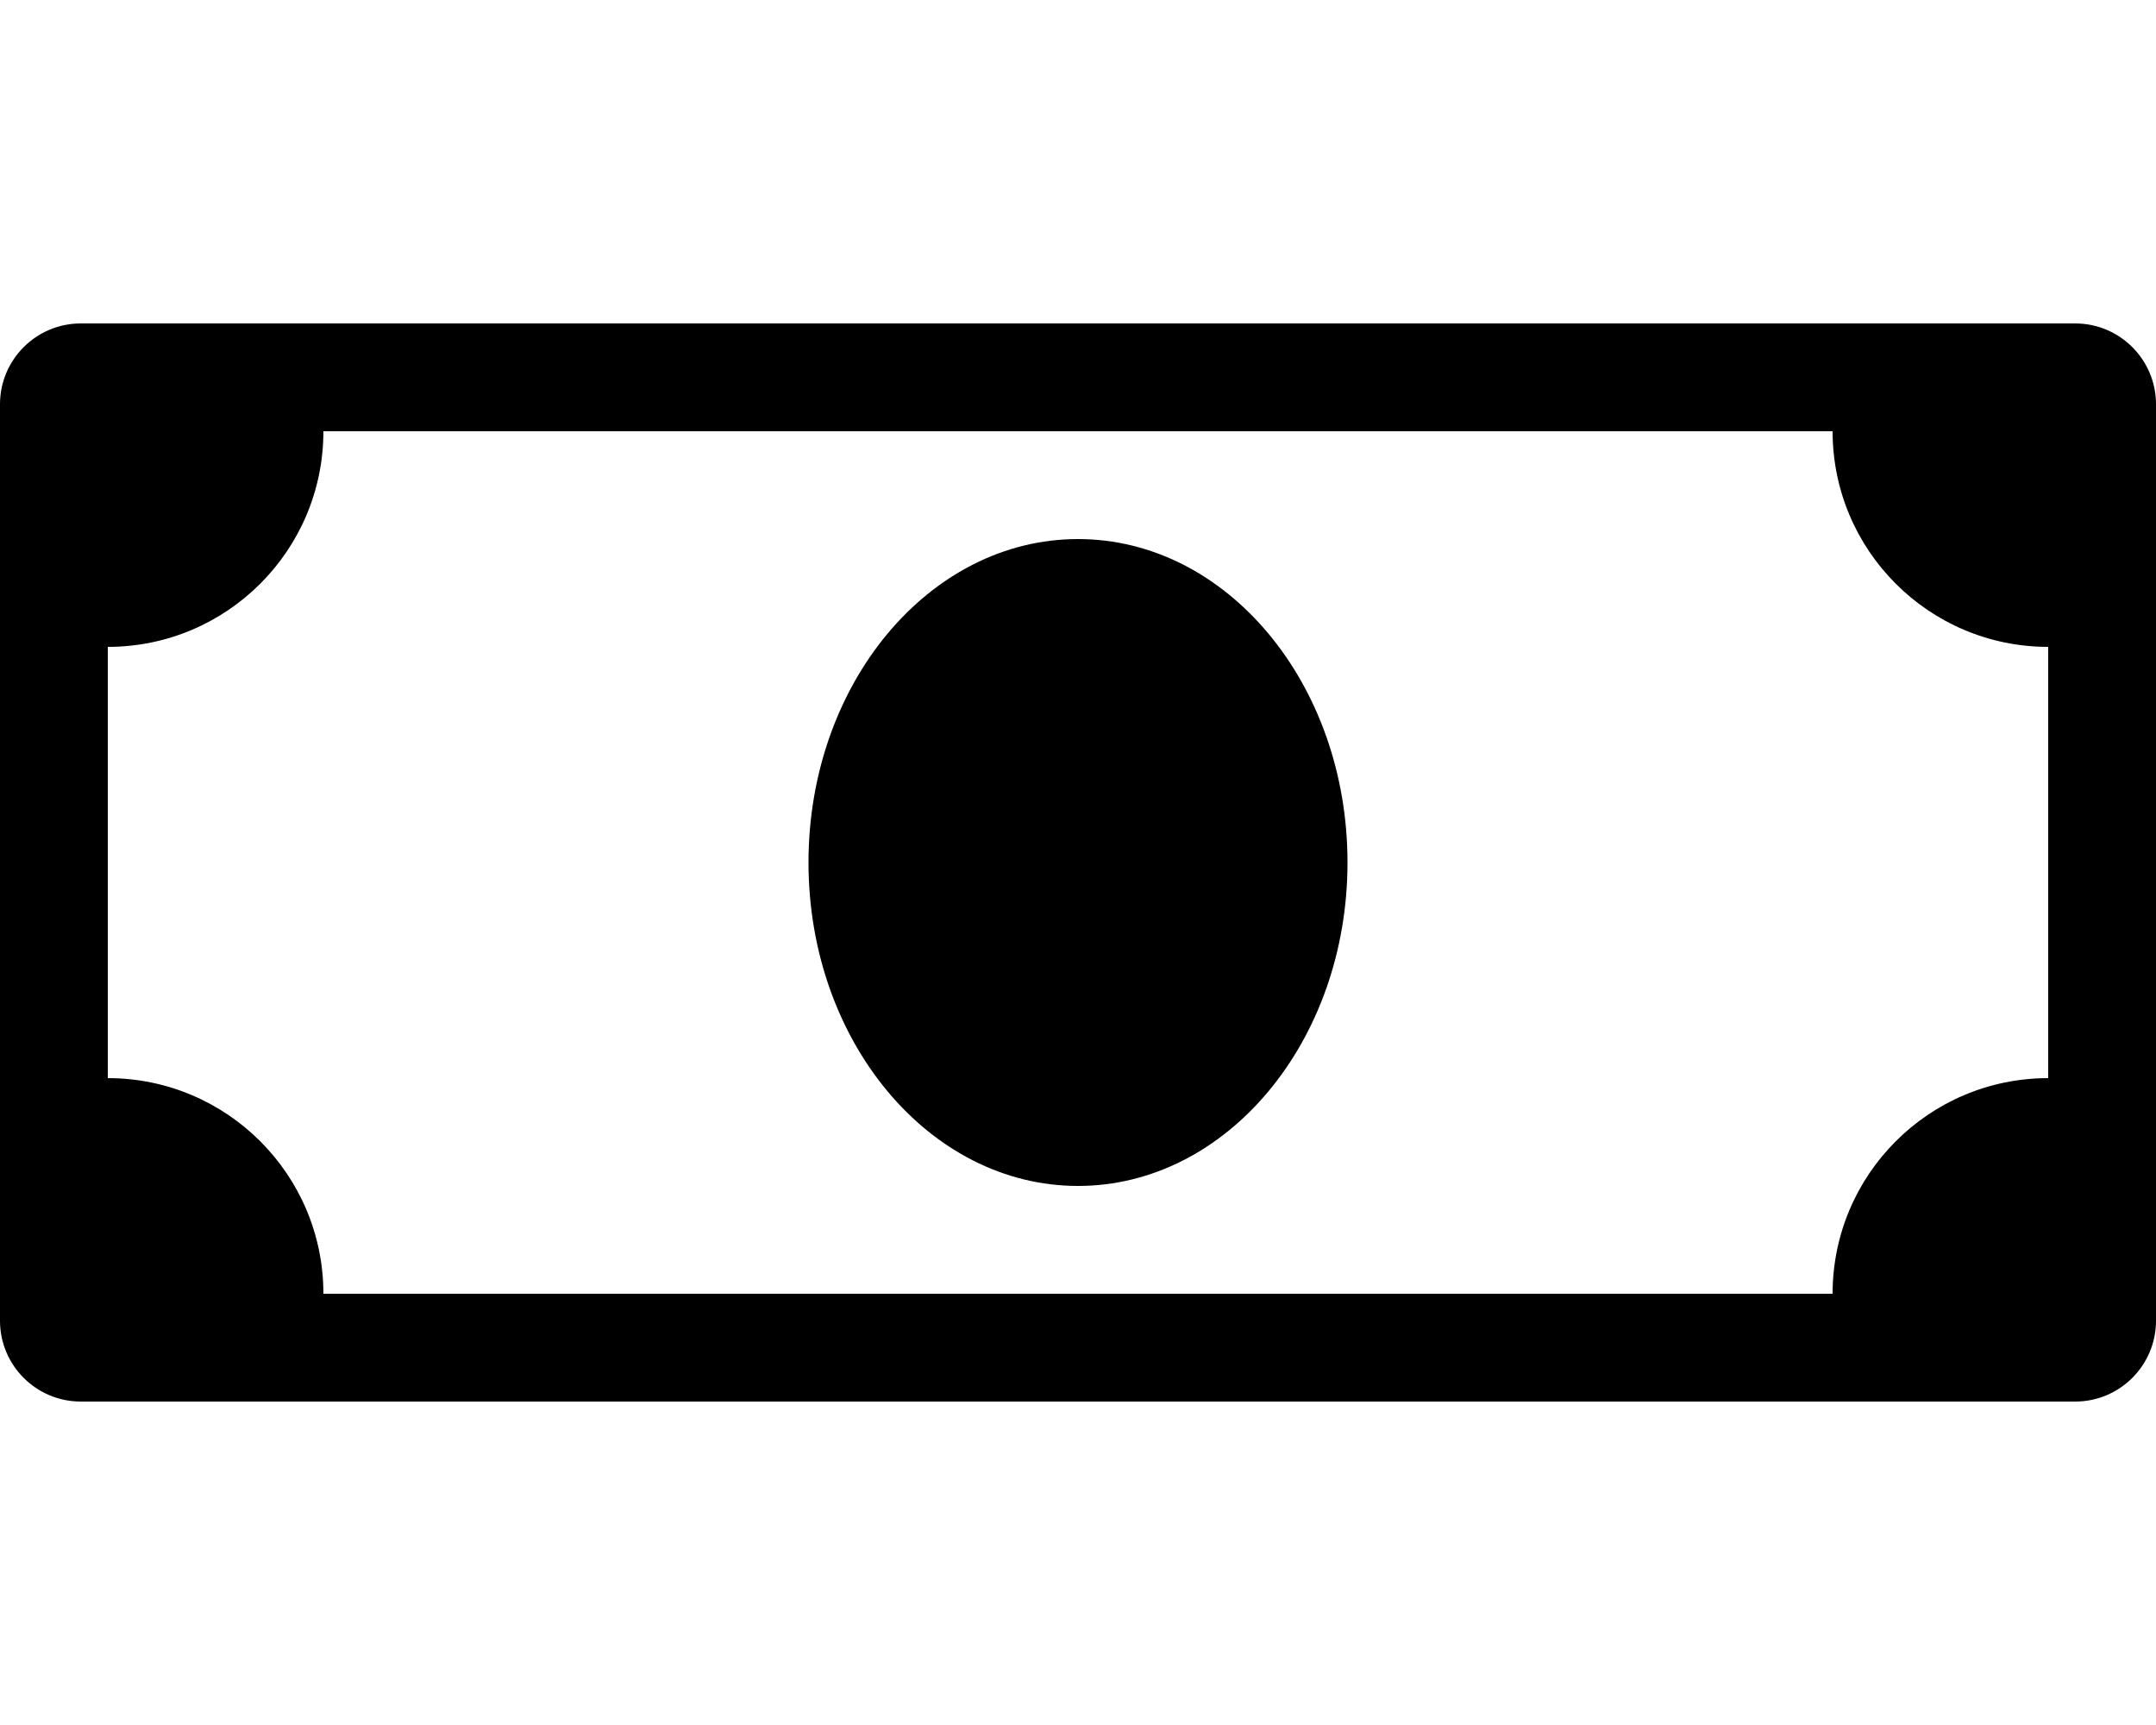
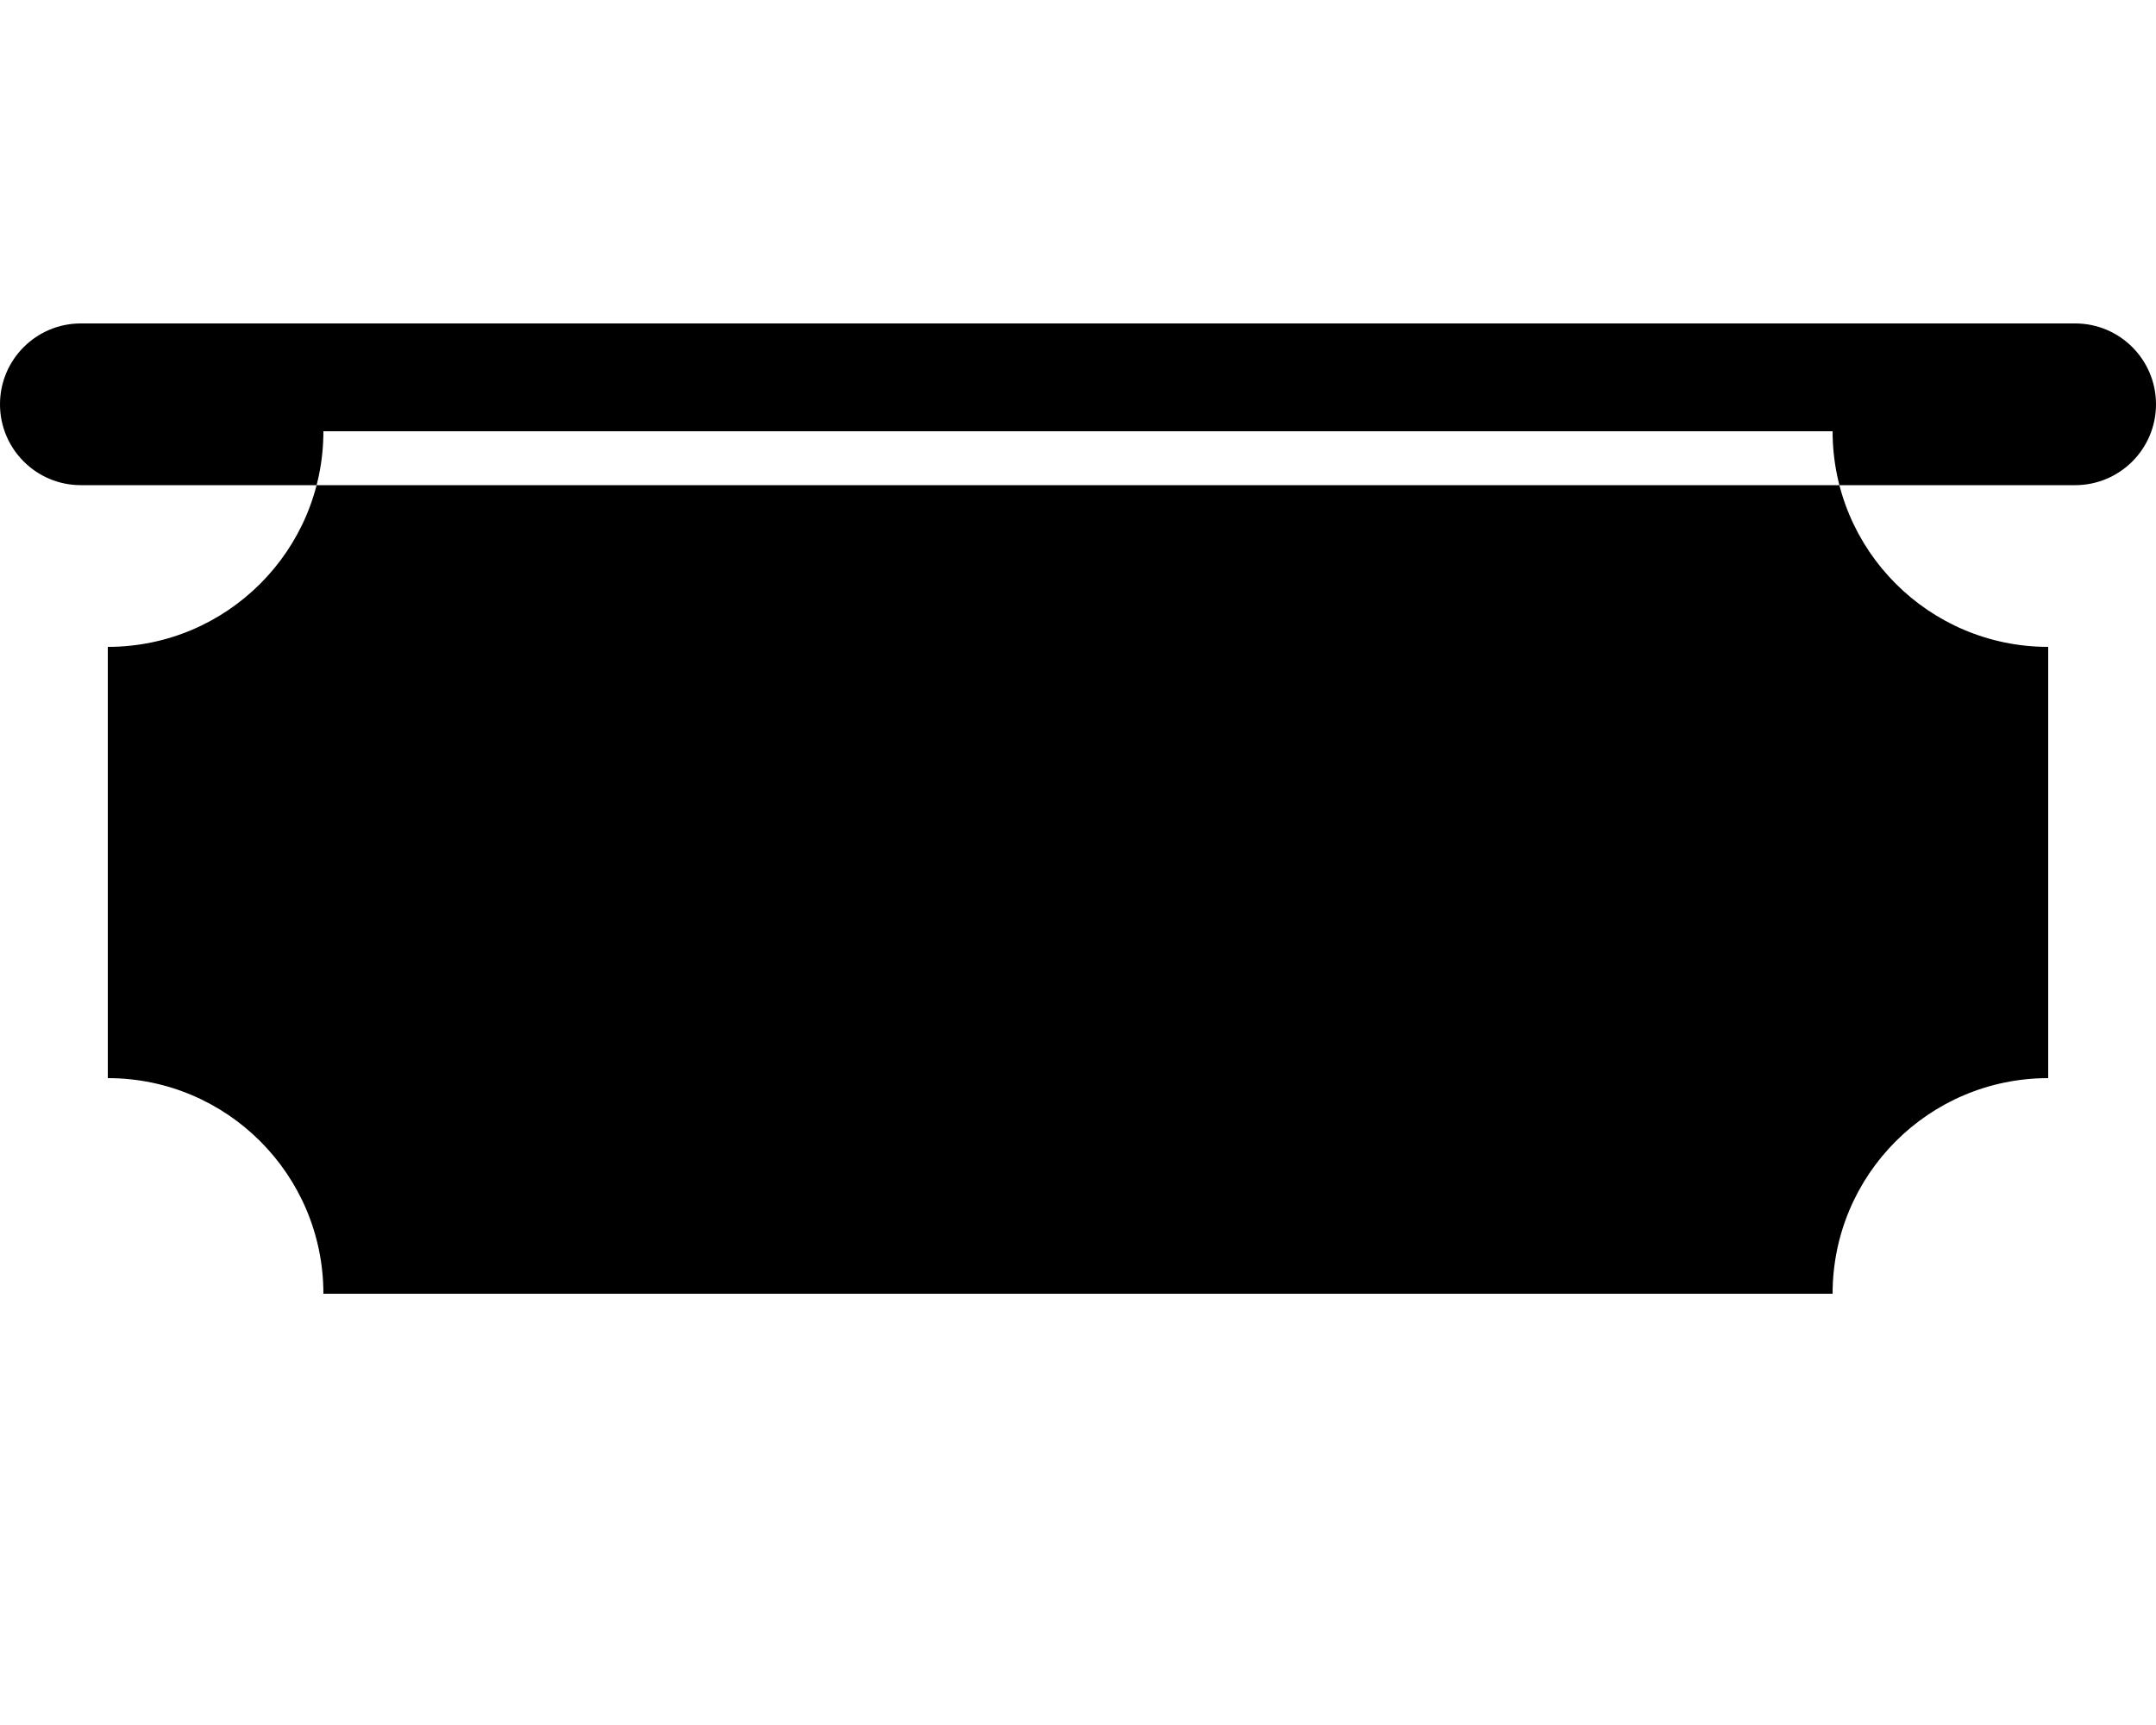
<svg xmlns="http://www.w3.org/2000/svg" viewBox="0 0 640 512">
-   <path d="M616 96H24c-13.255 0-24 10.745-24 24v272c0 13.255 10.745 24 24 24h592c13.255 0 24-10.745 24-24V120c0-13.255-10.745-24-24-24zm-8 224c-35.346 0-64 28.654-64 64H96c0-35.346-28.654-64-64-64V192c35.346 0 64-28.654 64-64h448c0 35.346 28.654 64 64 64v128zm-208-64c0 53.031-35.833 96-80 96-44.186 0-80-42.989-80-96 0-53.021 35.816-96 80-96s80 42.979 80 96z" />
+   <path d="M616 96H24c-13.255 0-24 10.745-24 24c0 13.255 10.745 24 24 24h592c13.255 0 24-10.745 24-24V120c0-13.255-10.745-24-24-24zm-8 224c-35.346 0-64 28.654-64 64H96c0-35.346-28.654-64-64-64V192c35.346 0 64-28.654 64-64h448c0 35.346 28.654 64 64 64v128zm-208-64c0 53.031-35.833 96-80 96-44.186 0-80-42.989-80-96 0-53.021 35.816-96 80-96s80 42.979 80 96z" />
</svg>